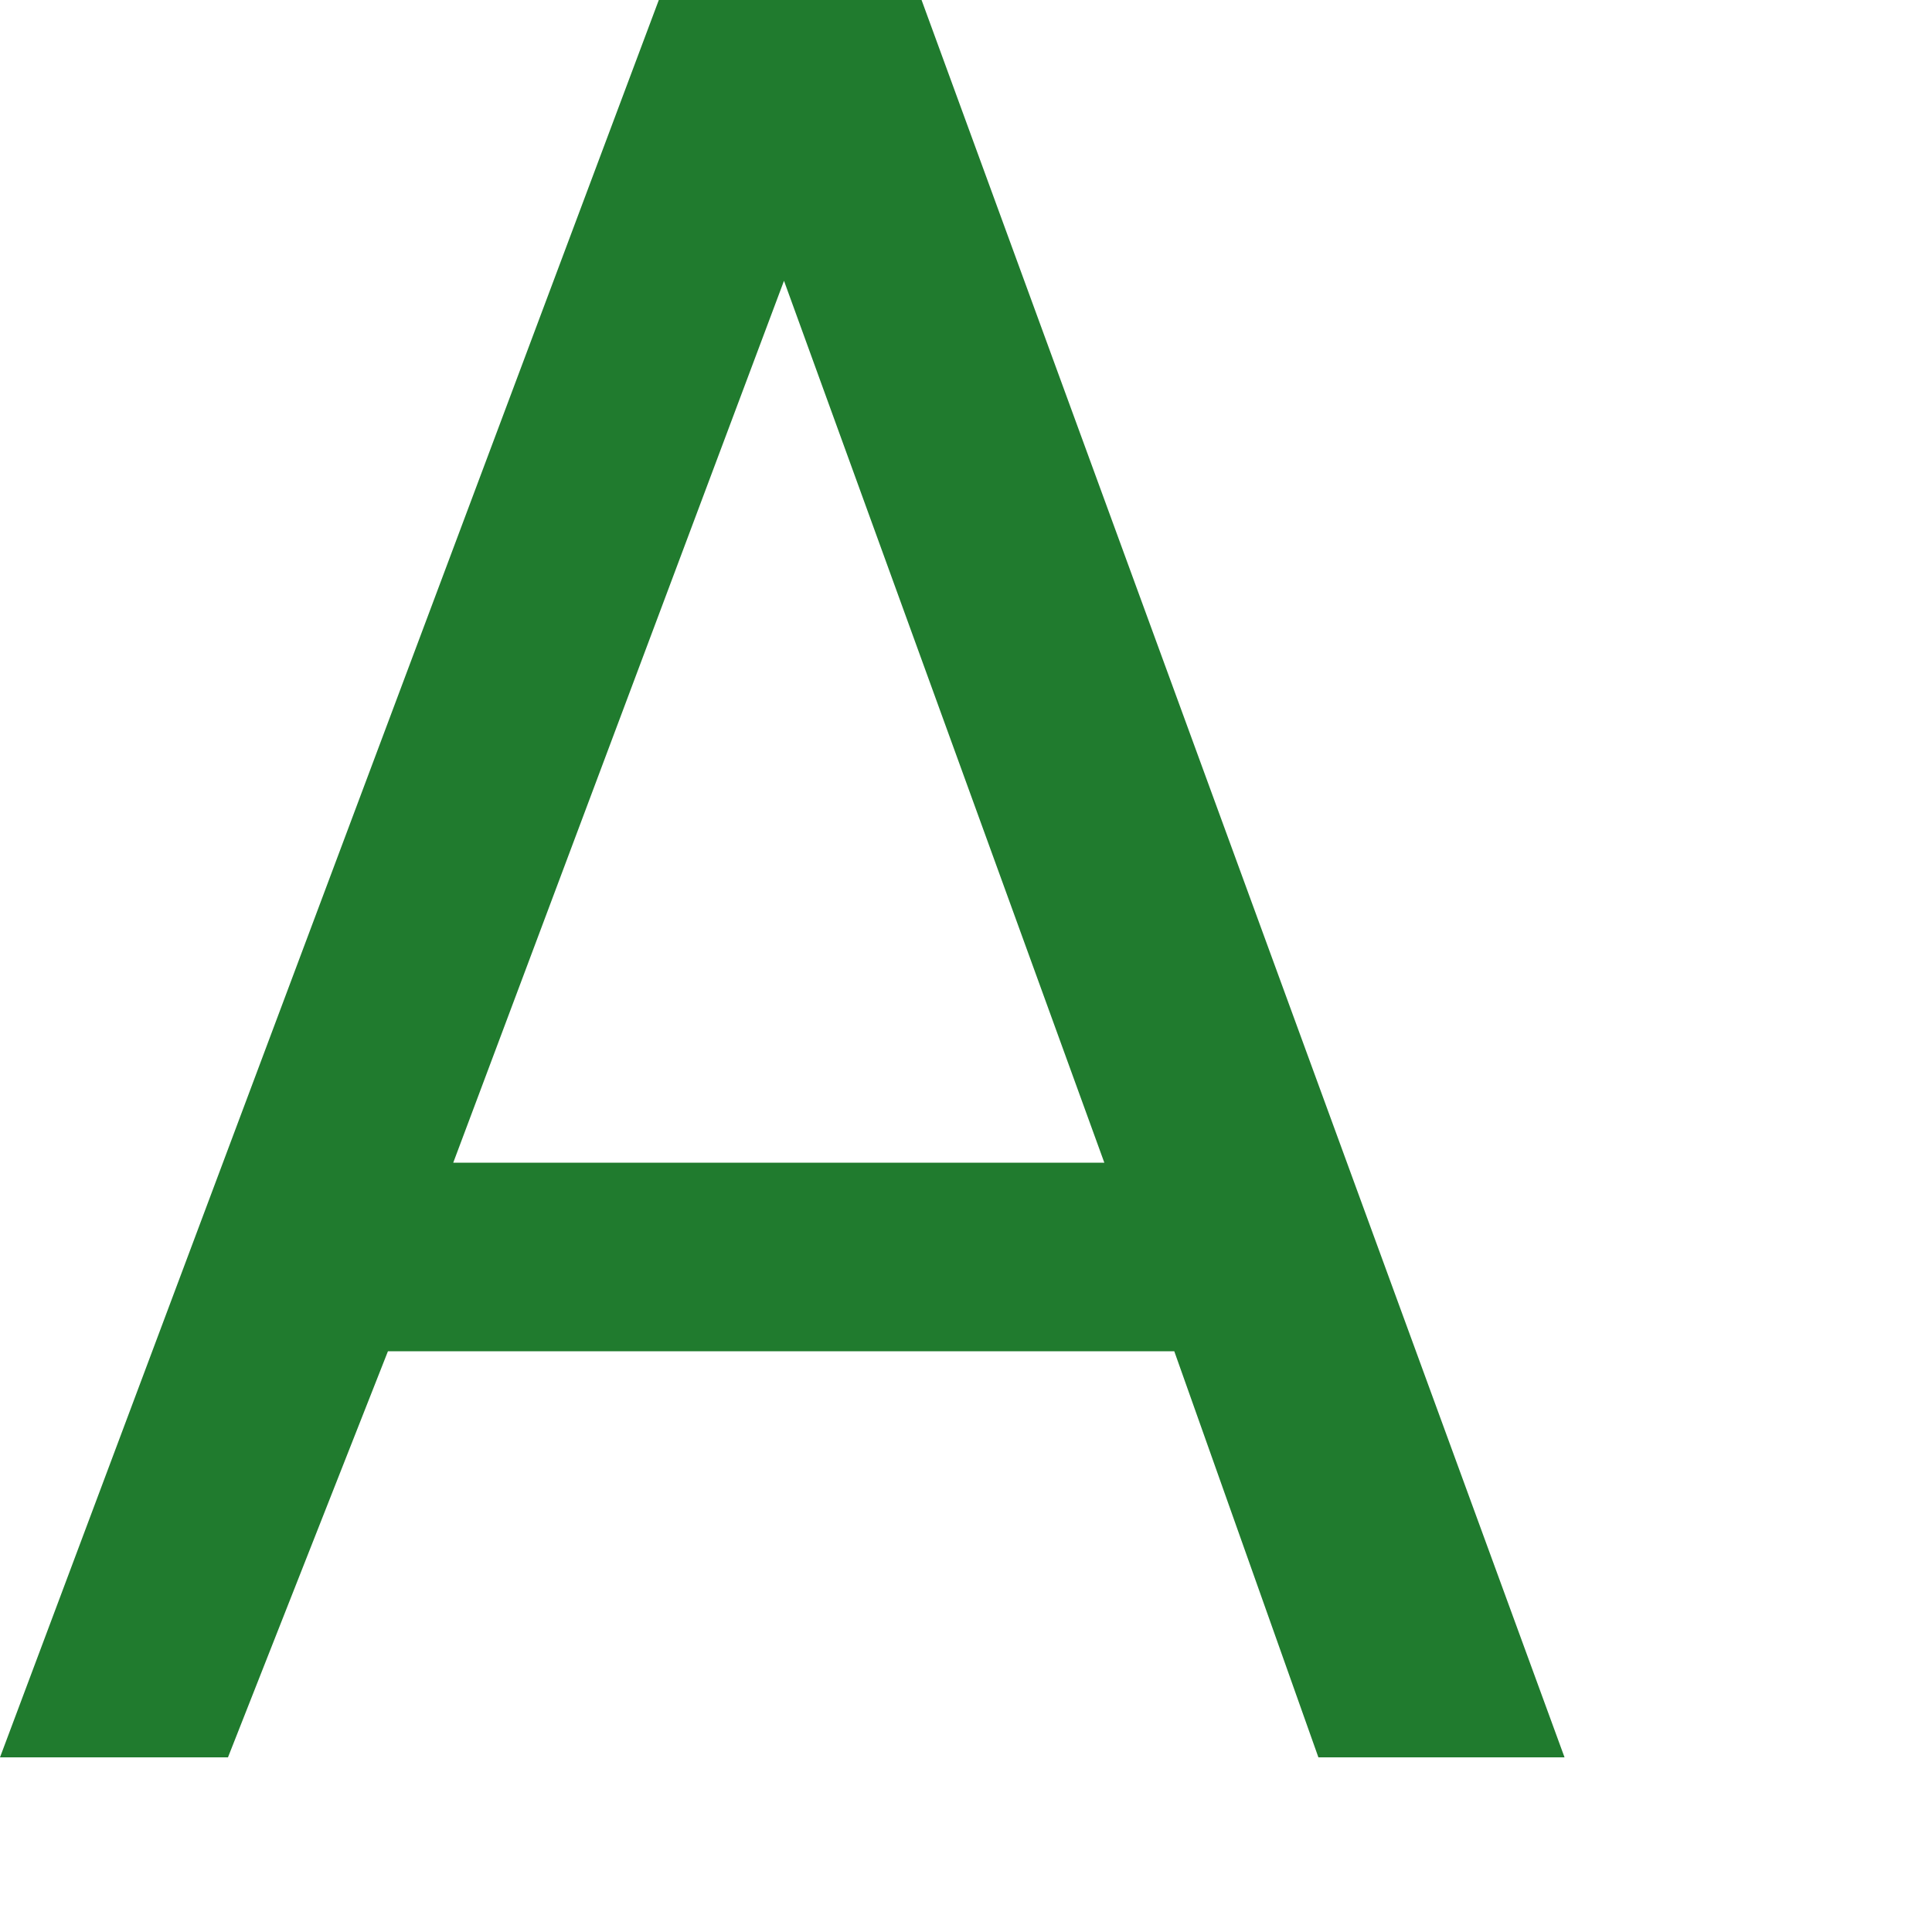
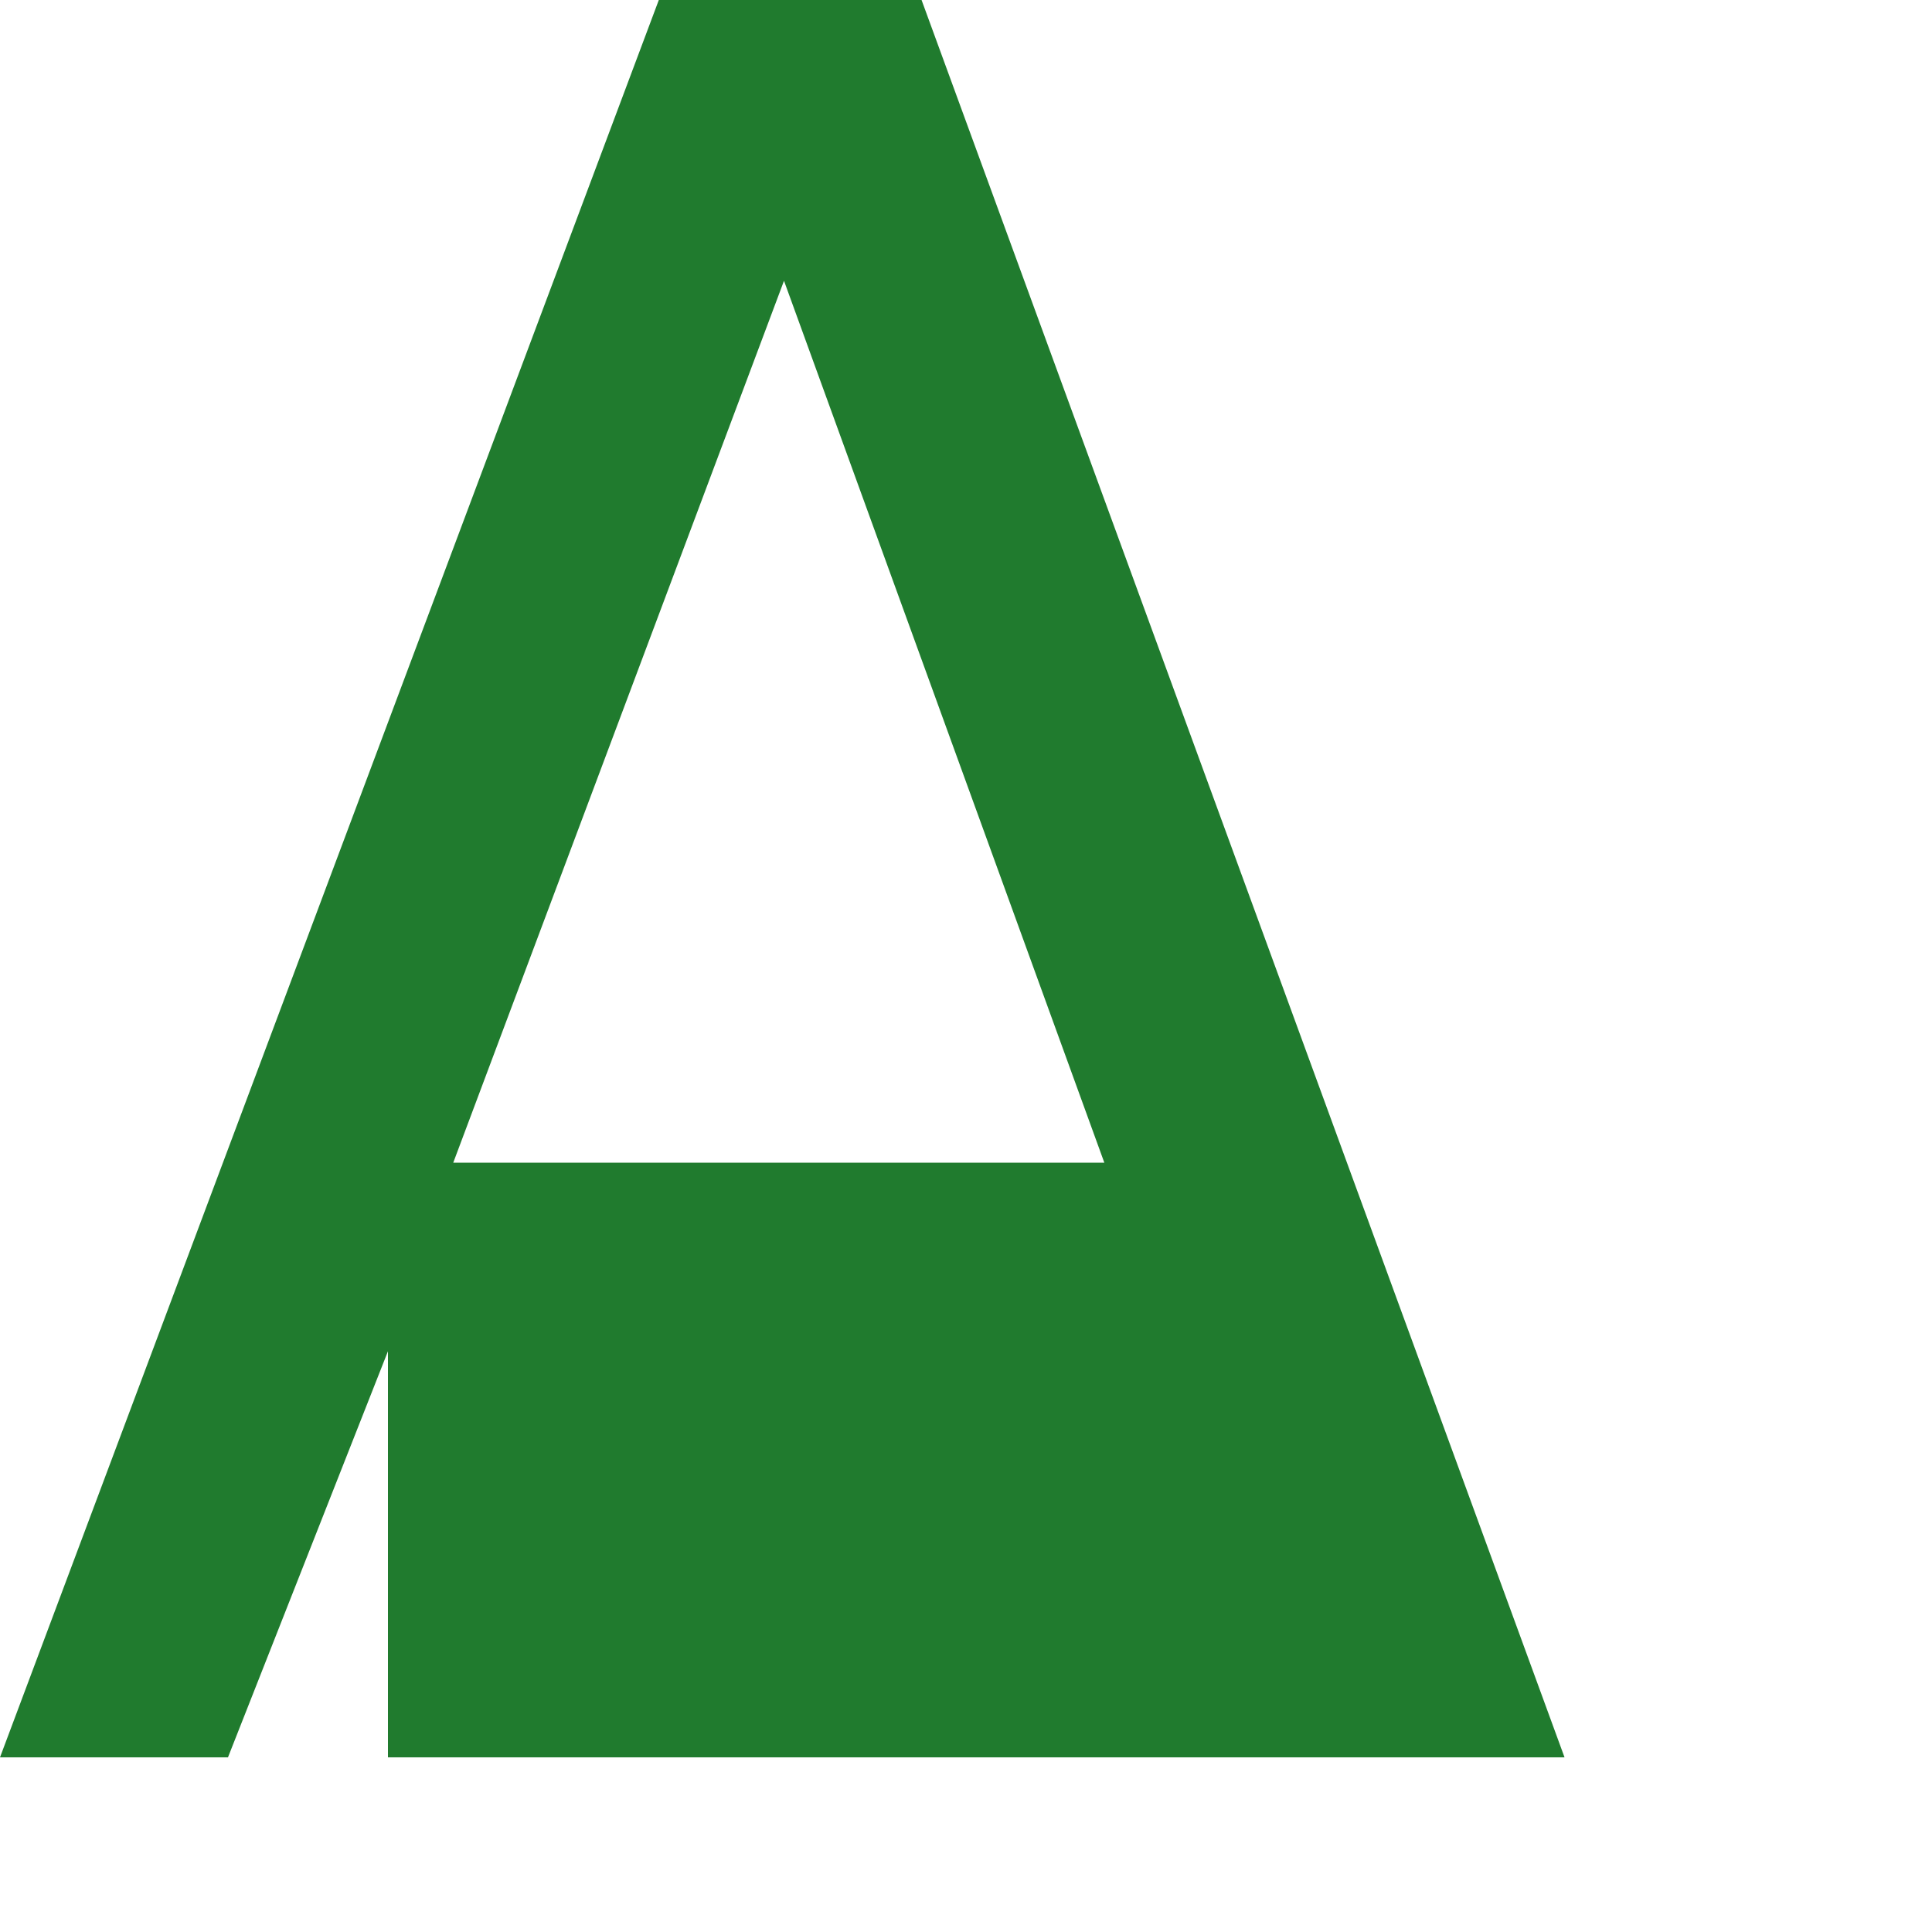
<svg xmlns="http://www.w3.org/2000/svg" fill="none" height="100%" overflow="visible" preserveAspectRatio="none" style="display: block;" viewBox="0 0 5 5" width="100%">
-   <path d="M2.03 0.724L1.173 3.009H2.858L2.028 0.724H2.03ZM1.004 3.497L0.59 4.548H0L1.705 0H2.385L4.049 4.548H3.412L3.039 3.497H1.008H1.004Z" fill="#207B2E" id="Vector" />
+   <path d="M2.03 0.724L1.173 3.009H2.858L2.028 0.724H2.03ZM1.004 3.497L0.59 4.548H0L1.705 0H2.385L4.049 4.548H3.412H1.008H1.004Z" fill="#207B2E" id="Vector" />
</svg>